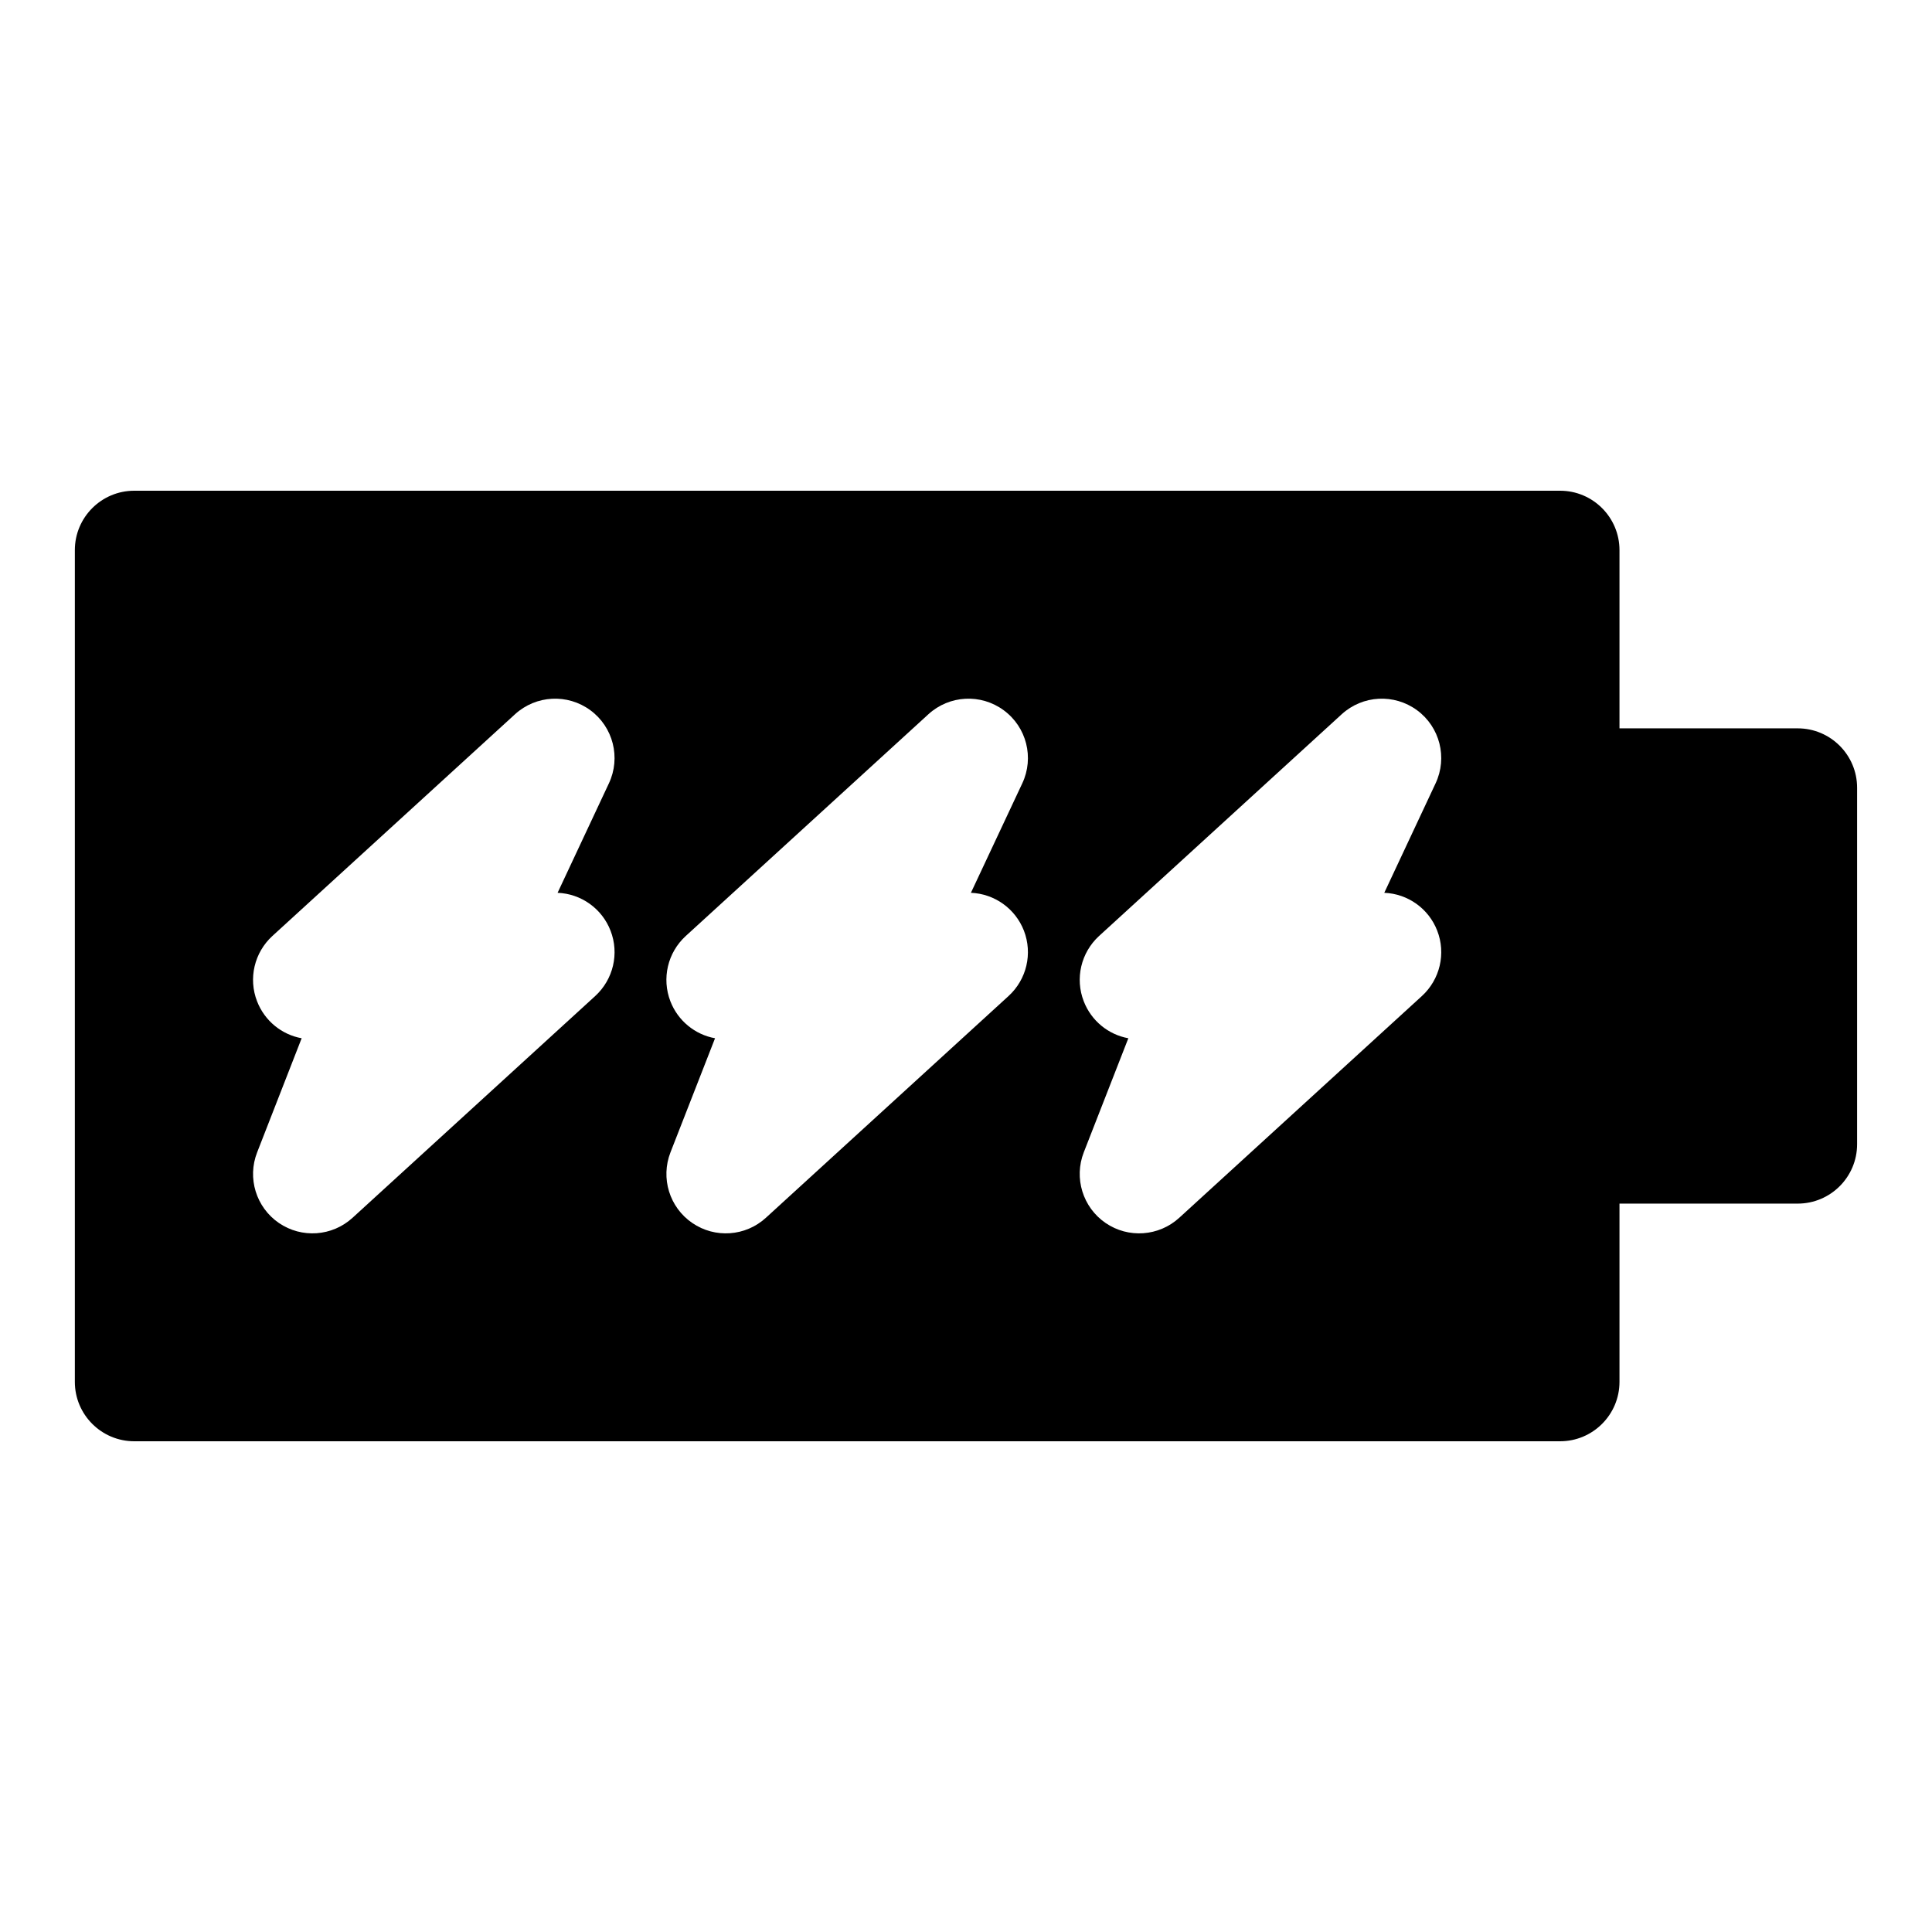
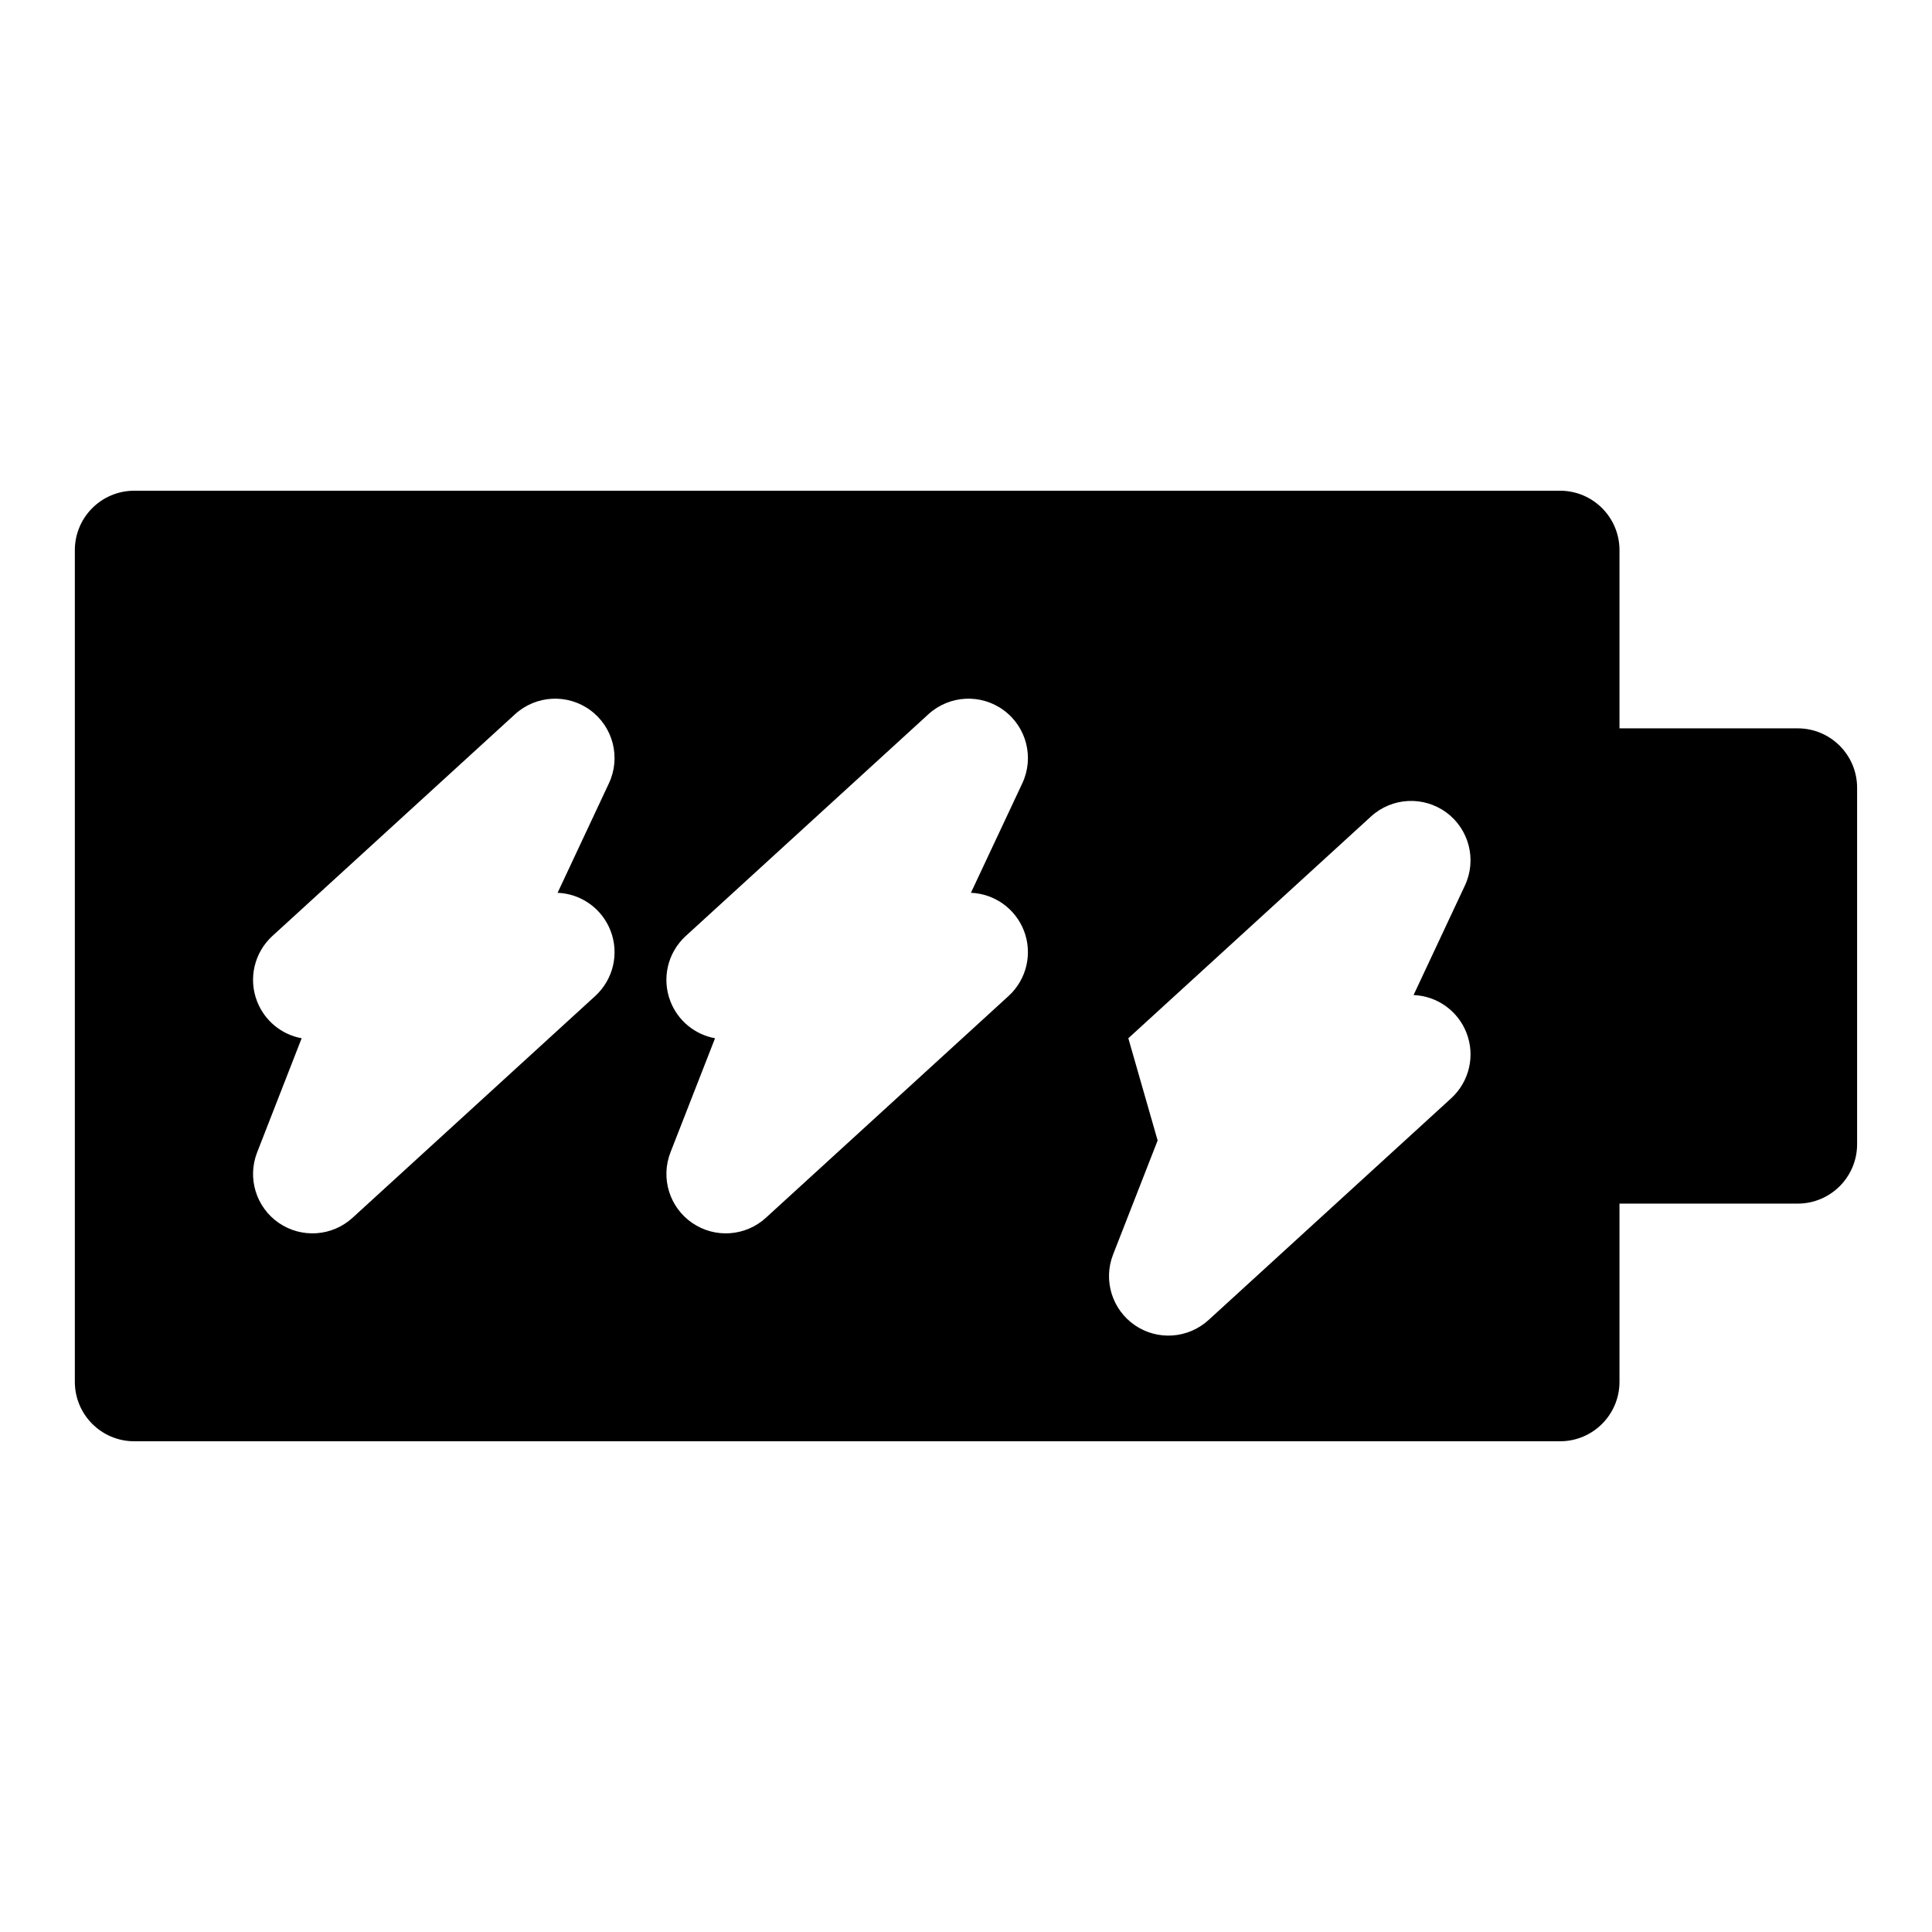
<svg xmlns="http://www.w3.org/2000/svg" fill="#000000" width="800px" height="800px" version="1.1" viewBox="144 144 512 512">
-   <path d="m573.18 462.98v47.23c0 8.691-7.055 15.742-15.742 15.742h-377.86c-8.691 0-15.742-7.055-15.742-15.742v-220.42c0-8.691 7.055-15.742 15.742-15.742h377.86c8.691 0 15.742 7.055 15.742 15.742v47.23h47.23c8.691 0 15.742 7.055 15.742 15.742v94.465c0 8.691-7.055 15.742-15.742 15.742h-47.23zm-130.16-43.832c-5.305-0.961-9.809-4.629-11.809-9.777-2.363-6.062-0.738-12.926 4.047-17.32l64.312-58.773c5.559-5.07 13.902-5.512 19.965-1.055 6.047 4.441 8.109 12.562 4.914 19.363l-13.602 29.016c6.234 0.25 11.762 4.172 14.027 10.027 2.363 6.062 0.738 12.926-4.047 17.32l-64.312 58.773c-5.414 4.945-13.508 5.512-19.539 1.371s-8.422-11.902-5.762-18.719l11.809-30.23zm-219.08 0c-5.305-0.961-9.809-4.629-11.809-9.777-2.363-6.062-0.738-12.926 4.047-17.32l64.312-58.773c5.559-5.07 13.902-5.512 19.965-1.055 6.047 4.441 8.109 12.562 4.914 19.363l-13.602 29.016c6.234 0.25 11.762 4.172 14.027 10.027 2.363 6.062 0.738 12.926-4.047 17.32l-64.312 58.773c-5.414 4.945-13.492 5.512-19.539 1.371-6.031-4.141-8.422-11.902-5.746-18.719l11.793-30.23zm109.55 0c-5.305-0.961-9.824-4.629-11.824-9.777-2.348-6.062-0.738-12.926 4.062-17.32l64.312-58.773c5.543-5.07 13.902-5.512 19.949-1.055 6.062 4.441 8.125 12.562 4.93 19.363l-13.617 29.016c6.234 0.25 11.762 4.172 14.043 10.027 2.348 6.062 0.738 12.926-4.062 17.32l-64.312 58.773c-5.398 4.945-13.492 5.512-19.523 1.371-6.047-4.141-8.422-11.902-5.762-18.719l11.809-30.23z" fill-rule="evenodd" />
+   <path d="m573.18 462.98v47.23c0 8.691-7.055 15.742-15.742 15.742h-377.86c-8.691 0-15.742-7.055-15.742-15.742v-220.42c0-8.691 7.055-15.742 15.742-15.742h377.86c8.691 0 15.742 7.055 15.742 15.742v47.23h47.23c8.691 0 15.742 7.055 15.742 15.742v94.465c0 8.691-7.055 15.742-15.742 15.742h-47.23zm-130.16-43.832l64.312-58.773c5.559-5.07 13.902-5.512 19.965-1.055 6.047 4.441 8.109 12.562 4.914 19.363l-13.602 29.016c6.234 0.25 11.762 4.172 14.027 10.027 2.363 6.062 0.738 12.926-4.047 17.32l-64.312 58.773c-5.414 4.945-13.508 5.512-19.539 1.371s-8.422-11.902-5.762-18.719l11.809-30.23zm-219.08 0c-5.305-0.961-9.809-4.629-11.809-9.777-2.363-6.062-0.738-12.926 4.047-17.32l64.312-58.773c5.559-5.07 13.902-5.512 19.965-1.055 6.047 4.441 8.109 12.562 4.914 19.363l-13.602 29.016c6.234 0.25 11.762 4.172 14.027 10.027 2.363 6.062 0.738 12.926-4.047 17.32l-64.312 58.773c-5.414 4.945-13.492 5.512-19.539 1.371-6.031-4.141-8.422-11.902-5.746-18.719l11.793-30.23zm109.55 0c-5.305-0.961-9.824-4.629-11.824-9.777-2.348-6.062-0.738-12.926 4.062-17.32l64.312-58.773c5.543-5.07 13.902-5.512 19.949-1.055 6.062 4.441 8.125 12.562 4.93 19.363l-13.617 29.016c6.234 0.25 11.762 4.172 14.043 10.027 2.348 6.062 0.738 12.926-4.062 17.32l-64.312 58.773c-5.398 4.945-13.492 5.512-19.523 1.371-6.047-4.141-8.422-11.902-5.762-18.719l11.809-30.23z" fill-rule="evenodd" />
</svg>